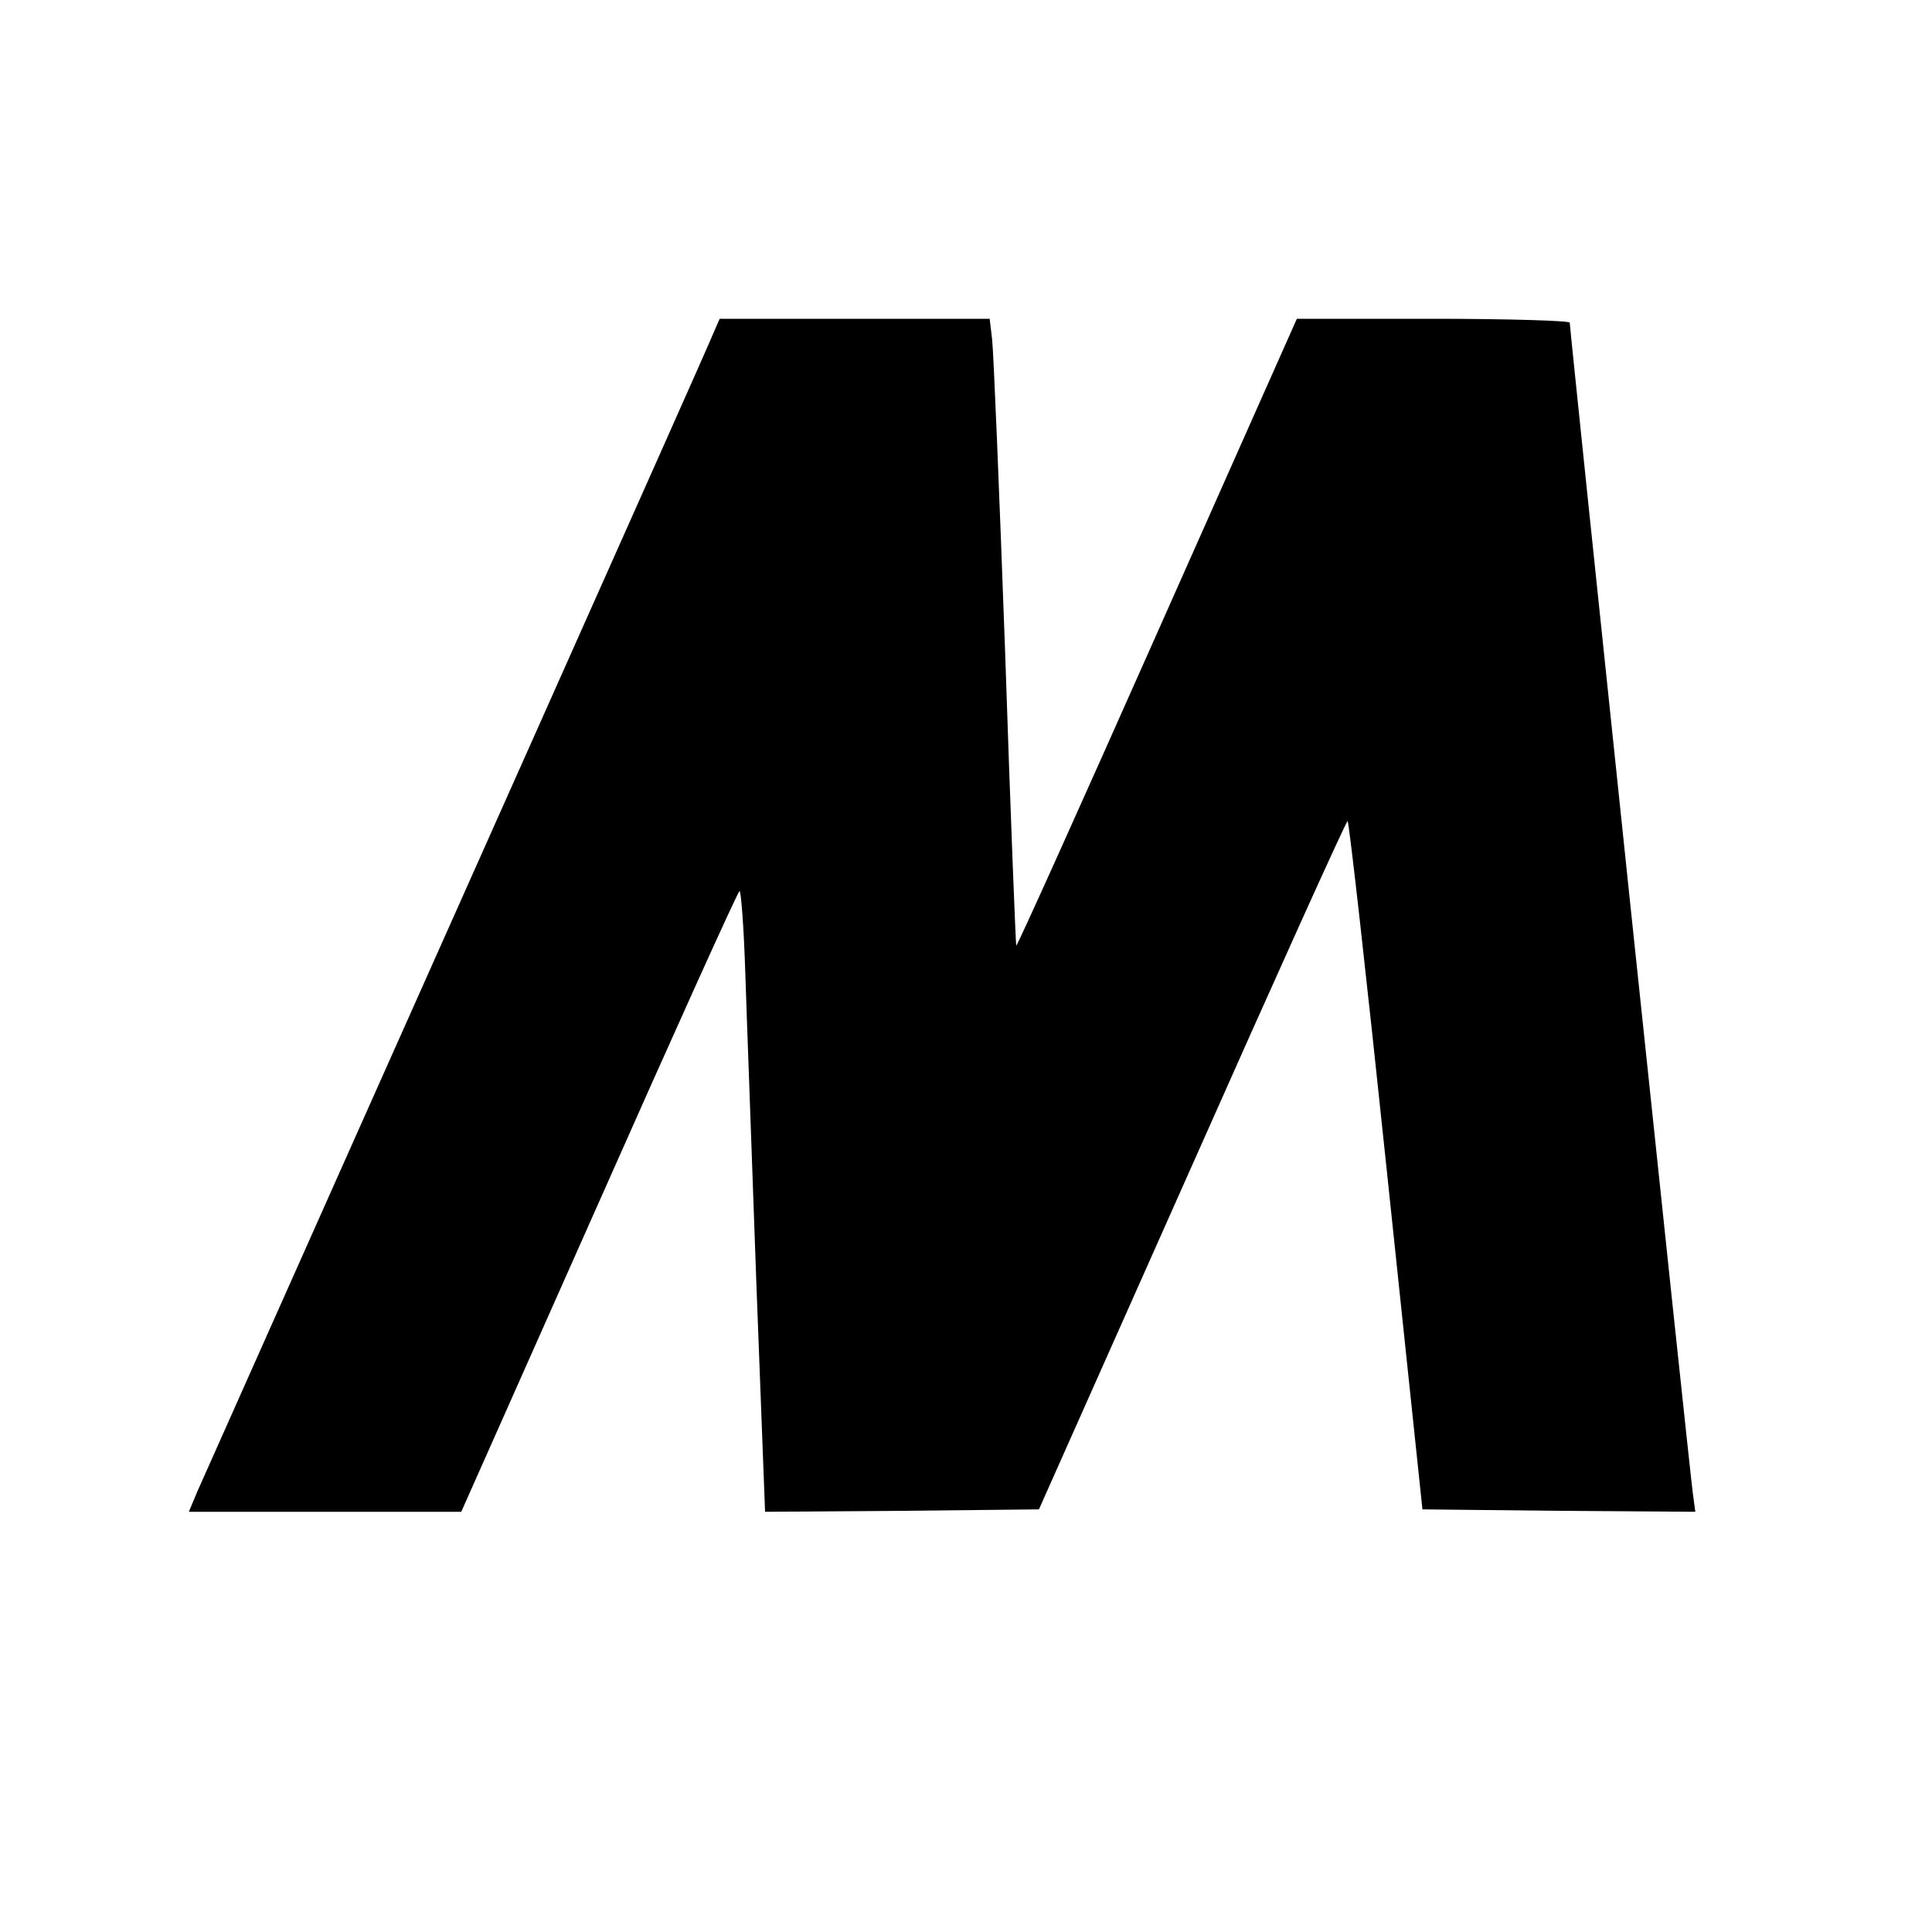
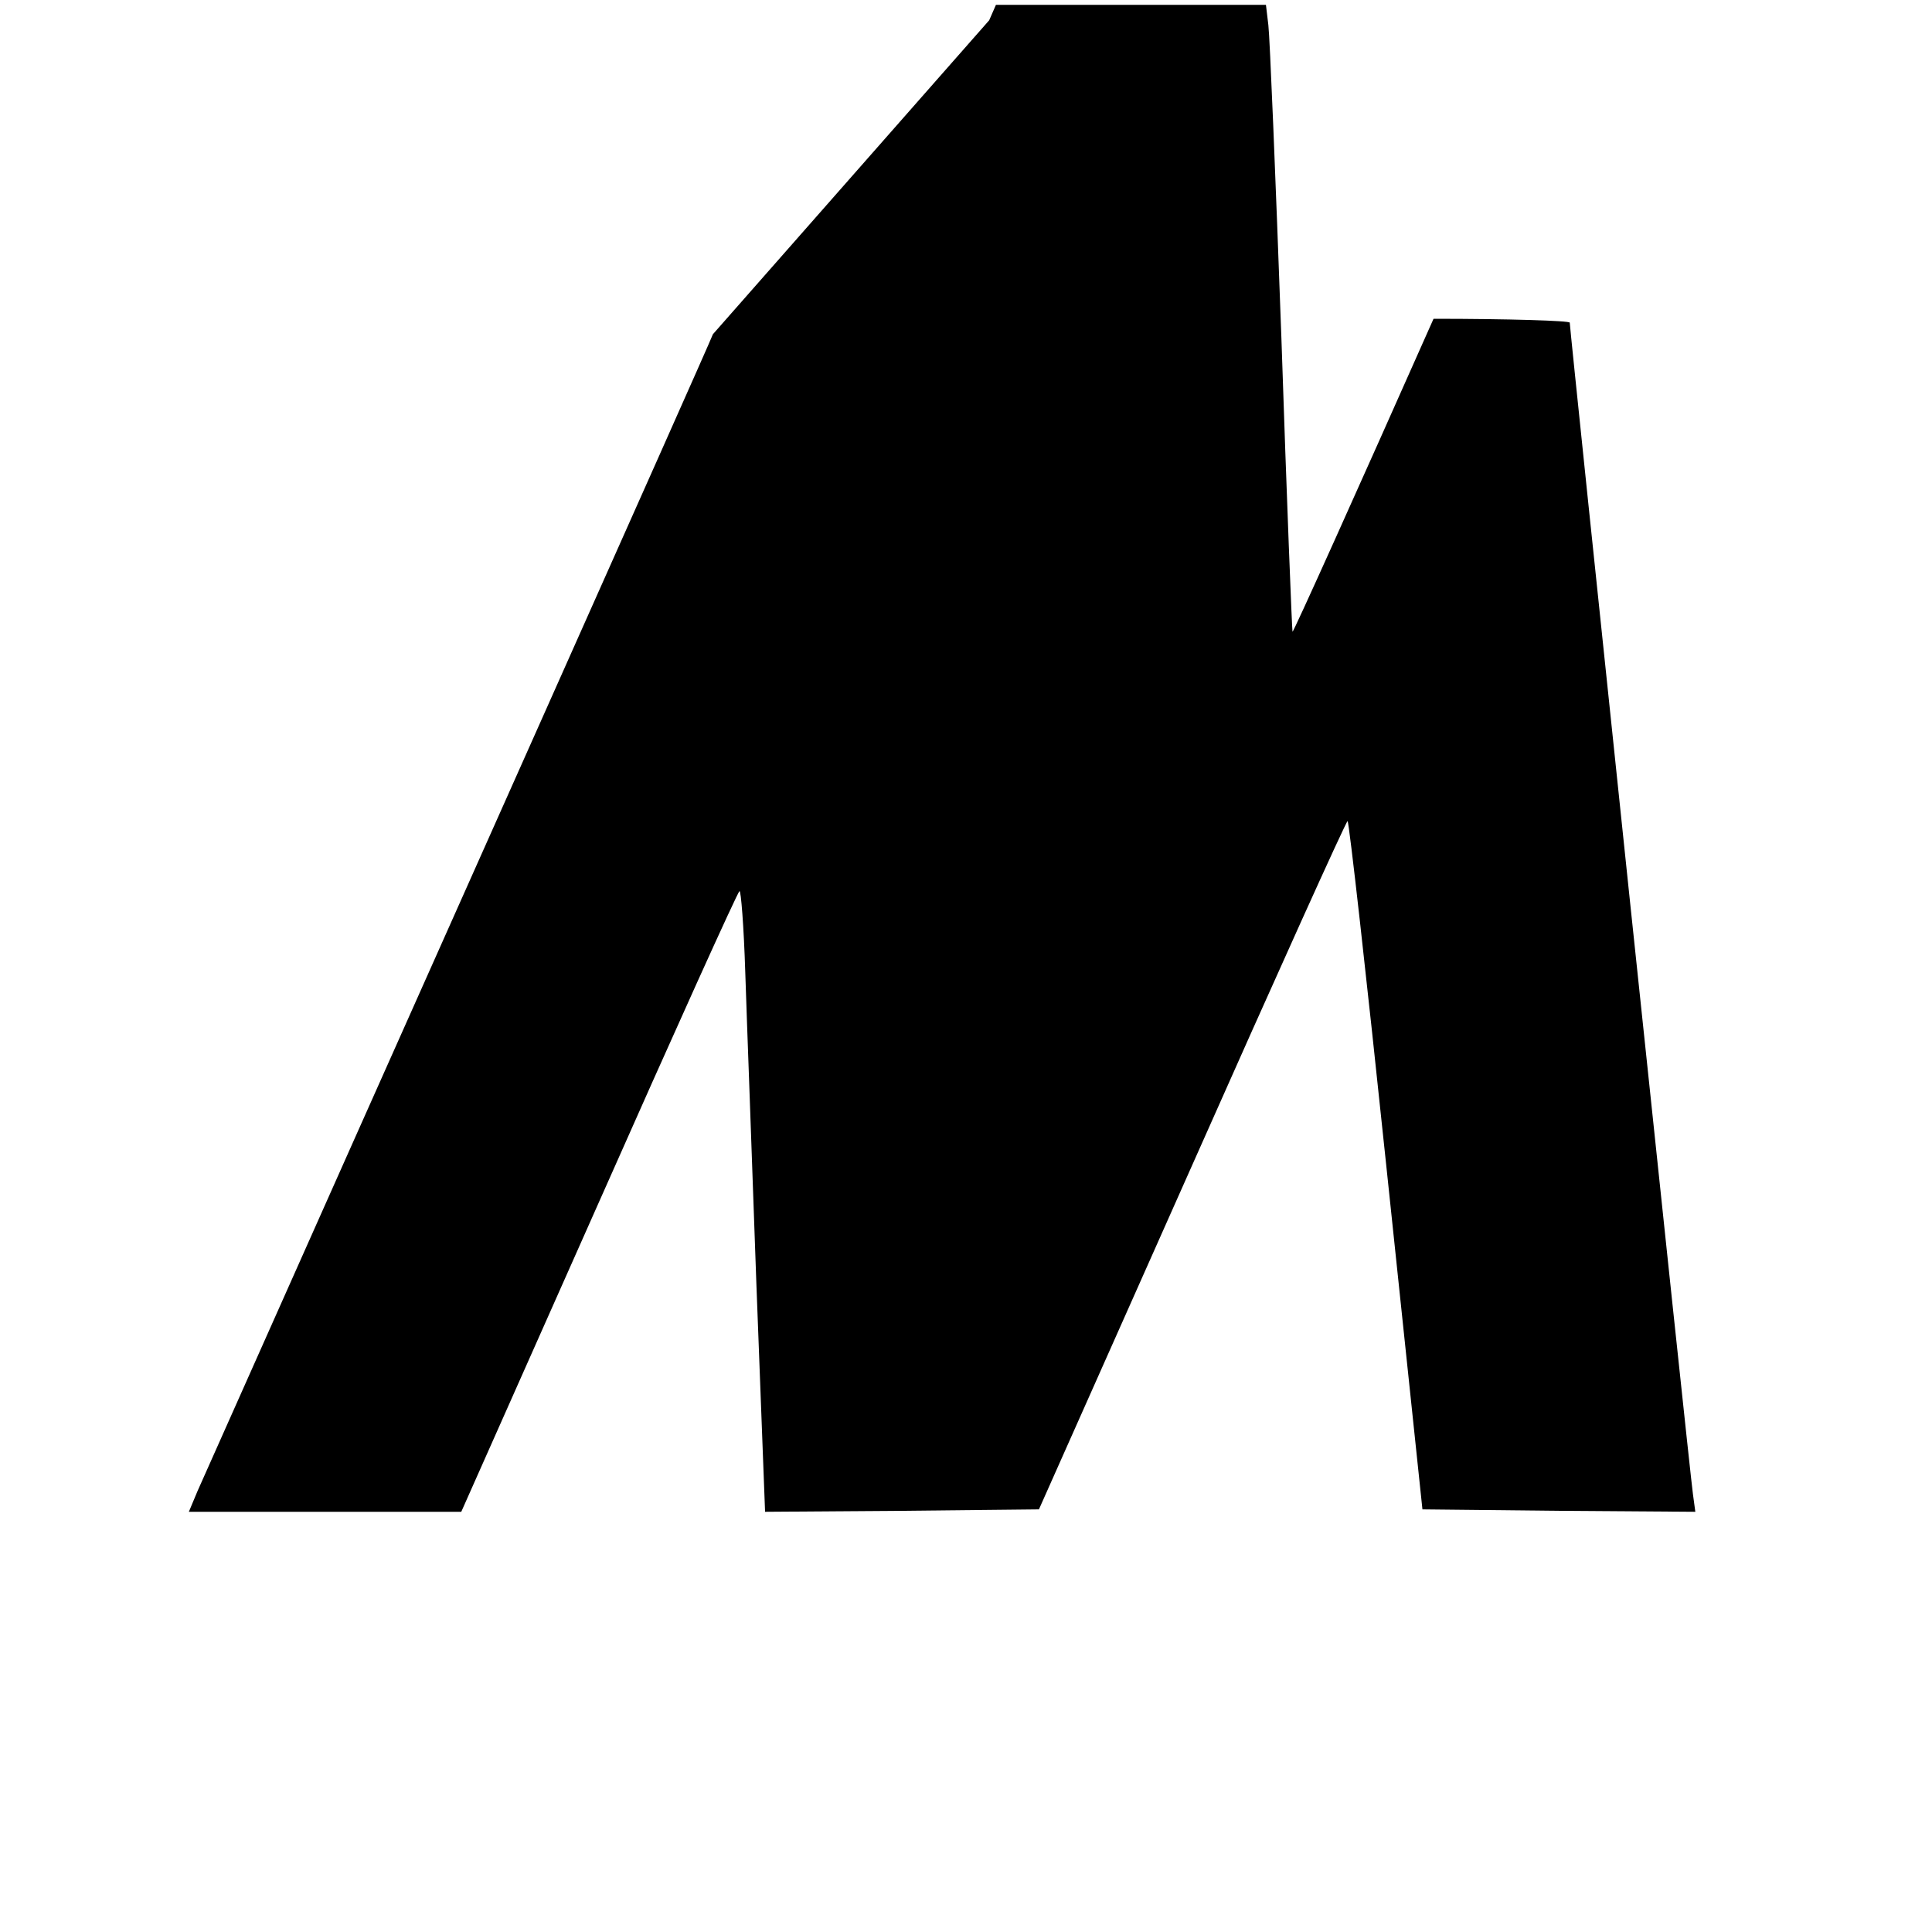
<svg xmlns="http://www.w3.org/2000/svg" version="1.0" width="400pt" height="400pt" viewBox="0 0 400 400" preserveAspectRatio="xMidYMid meet">
  <g transform="translate(0,400) scale(0.1,-0.1)" fill="#000000" stroke="none">
-     <path d="M1476 3308 c-7 -18 -172 -388 -366 -823 -644 -1443 -682 -1530 -701 -1572 l-18 -43 282 0 282 0 285 641 c156 352 287 642 291 644 3 3 9 -73 12 -168 3 -95 14 -385 23 -645 l18 -472 283 2 284 3 317 712 c174 392 319 713 322 713 3 0 39 -321 80 -712 l75 -713 283 -3 282 -2 -5 37 c-6 39 -255 2410 -255 2425 0 4 -127 8 -282 8 l-283 0 -289 -650 c-159 -358 -290 -649 -292 -648 -1 2 -12 275 -23 608 -12 333 -24 624 -27 648 l-5 42 -279 0 -280 0 -14 -32z" />
+     <path d="M1476 3308 c-7 -18 -172 -388 -366 -823 -644 -1443 -682 -1530 -701 -1572 l-18 -43 282 0 282 0 285 641 c156 352 287 642 291 644 3 3 9 -73 12 -168 3 -95 14 -385 23 -645 l18 -472 283 2 284 3 317 712 c174 392 319 713 322 713 3 0 39 -321 80 -712 l75 -713 283 -3 282 -2 -5 37 c-6 39 -255 2410 -255 2425 0 4 -127 8 -282 8 c-159 -358 -290 -649 -292 -648 -1 2 -12 275 -23 608 -12 333 -24 624 -27 648 l-5 42 -279 0 -280 0 -14 -32z" />
  </g>
</svg>